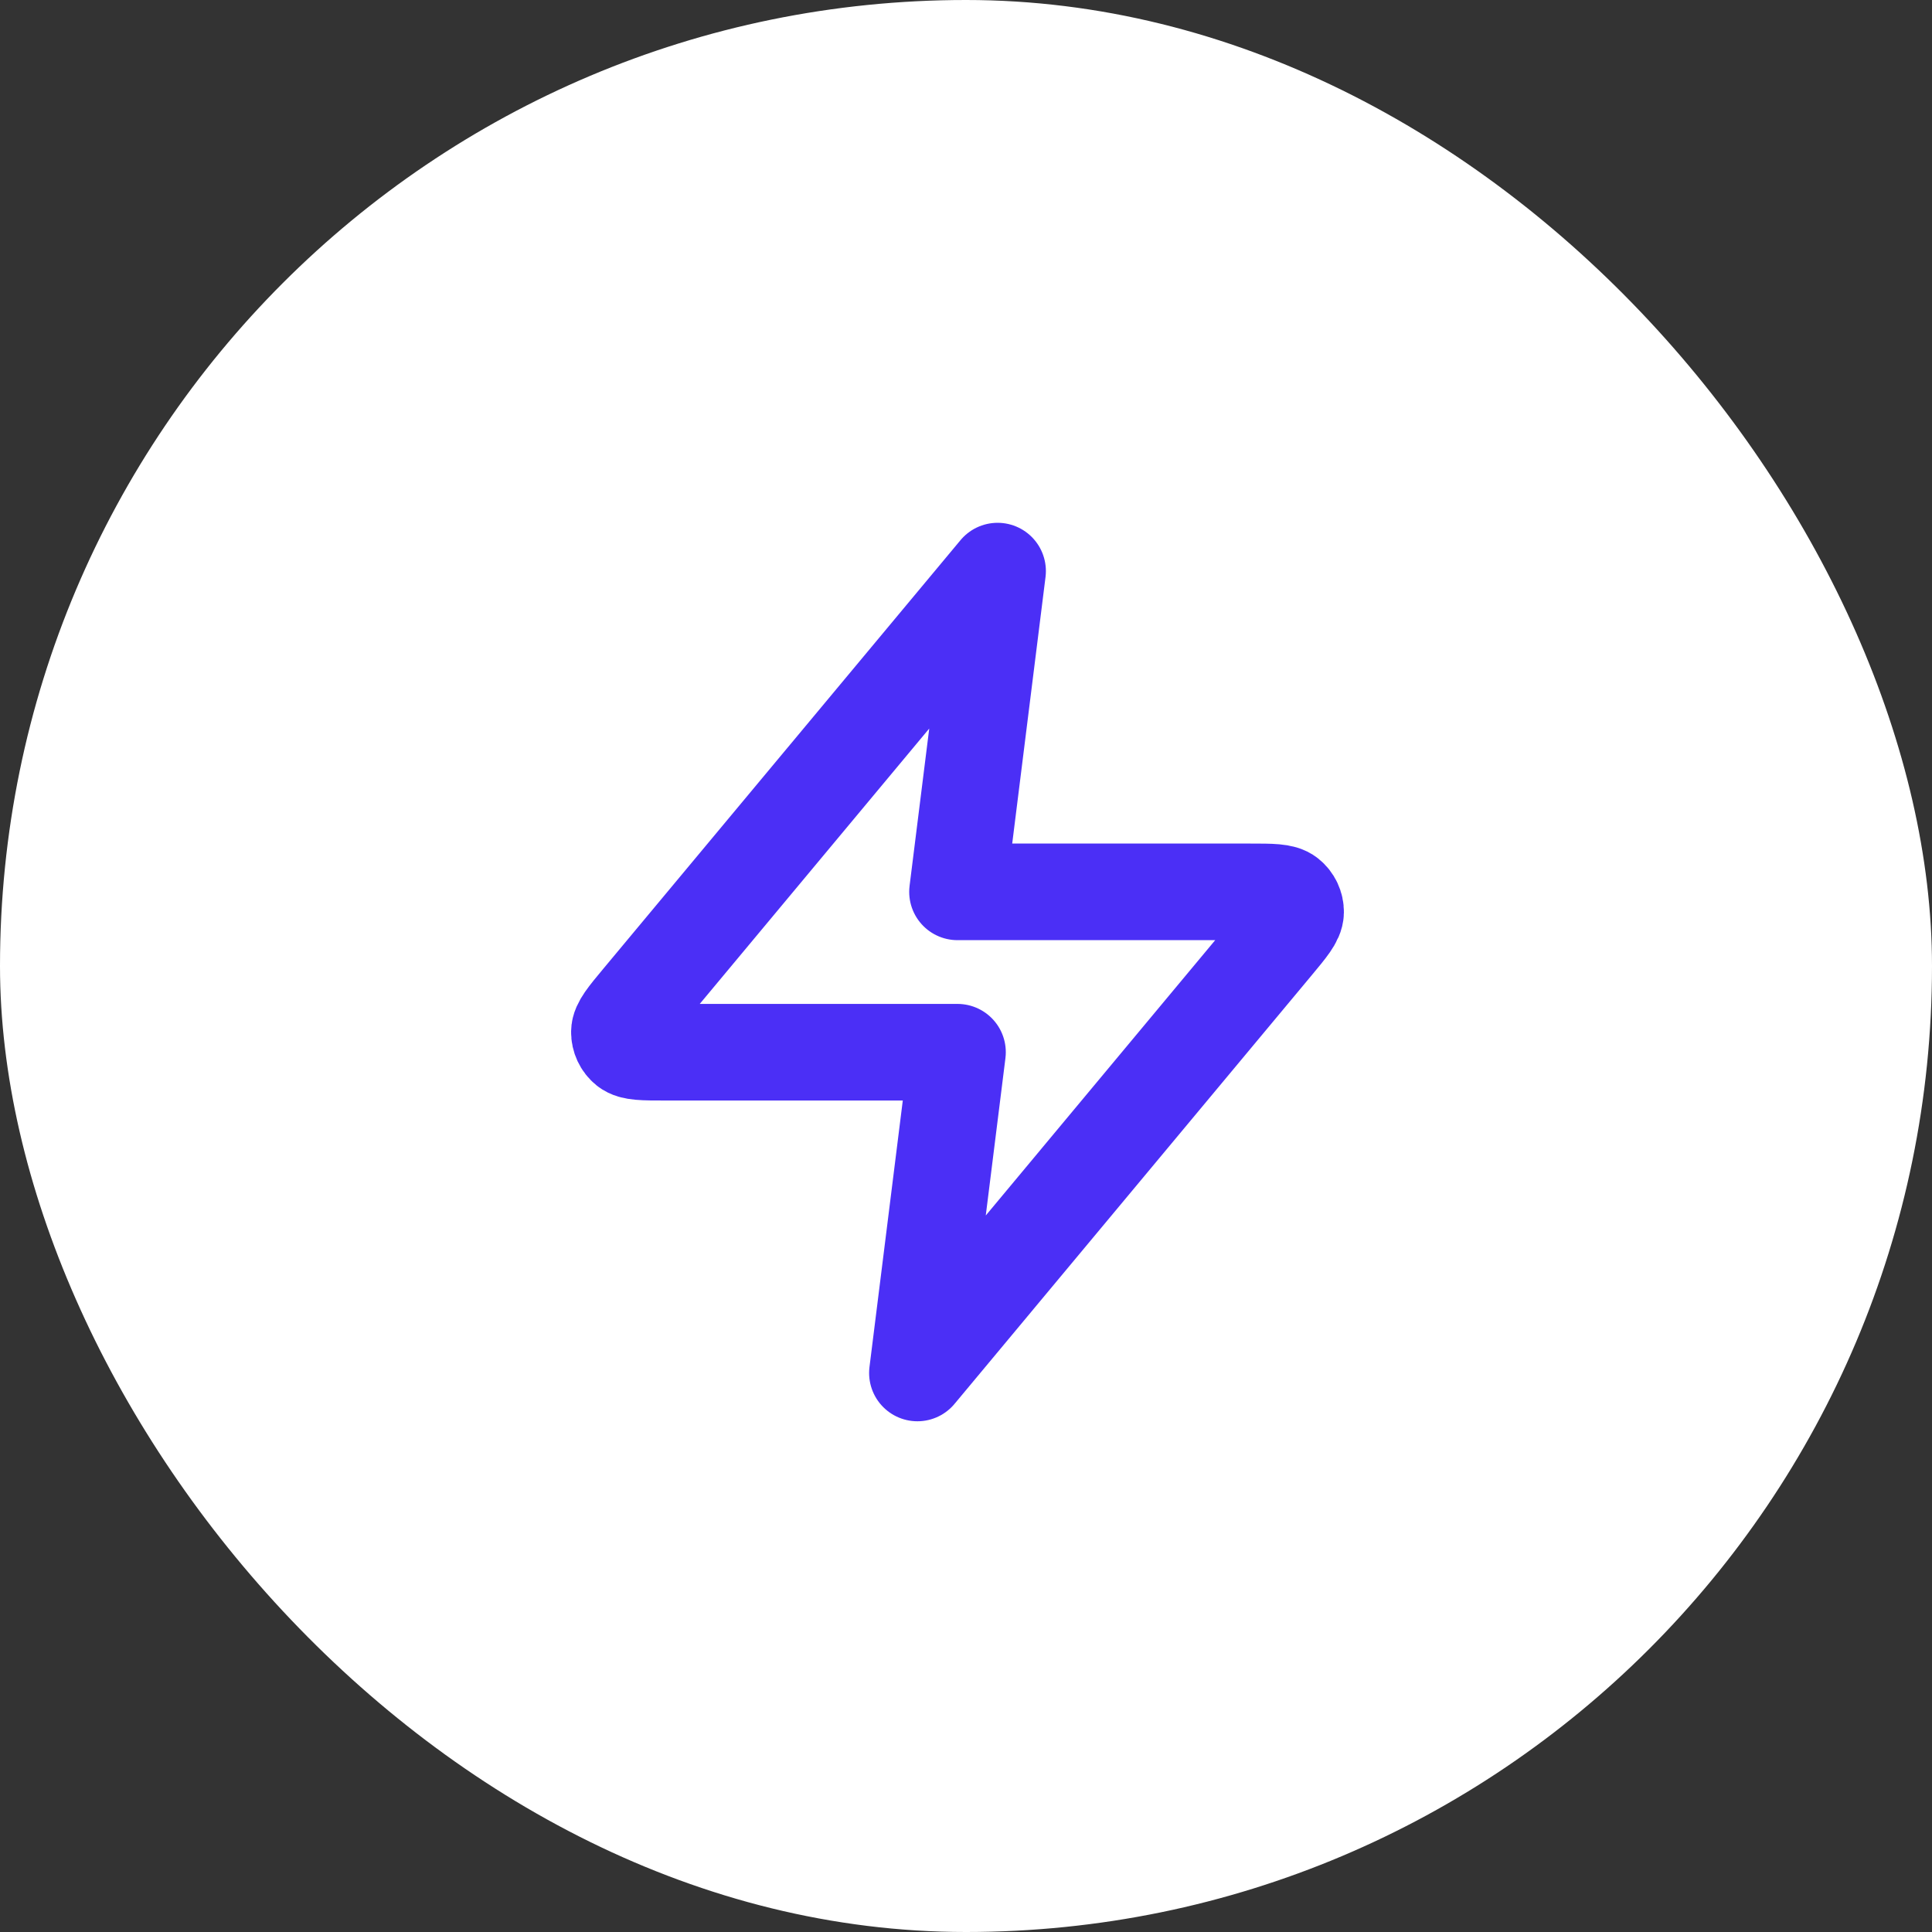
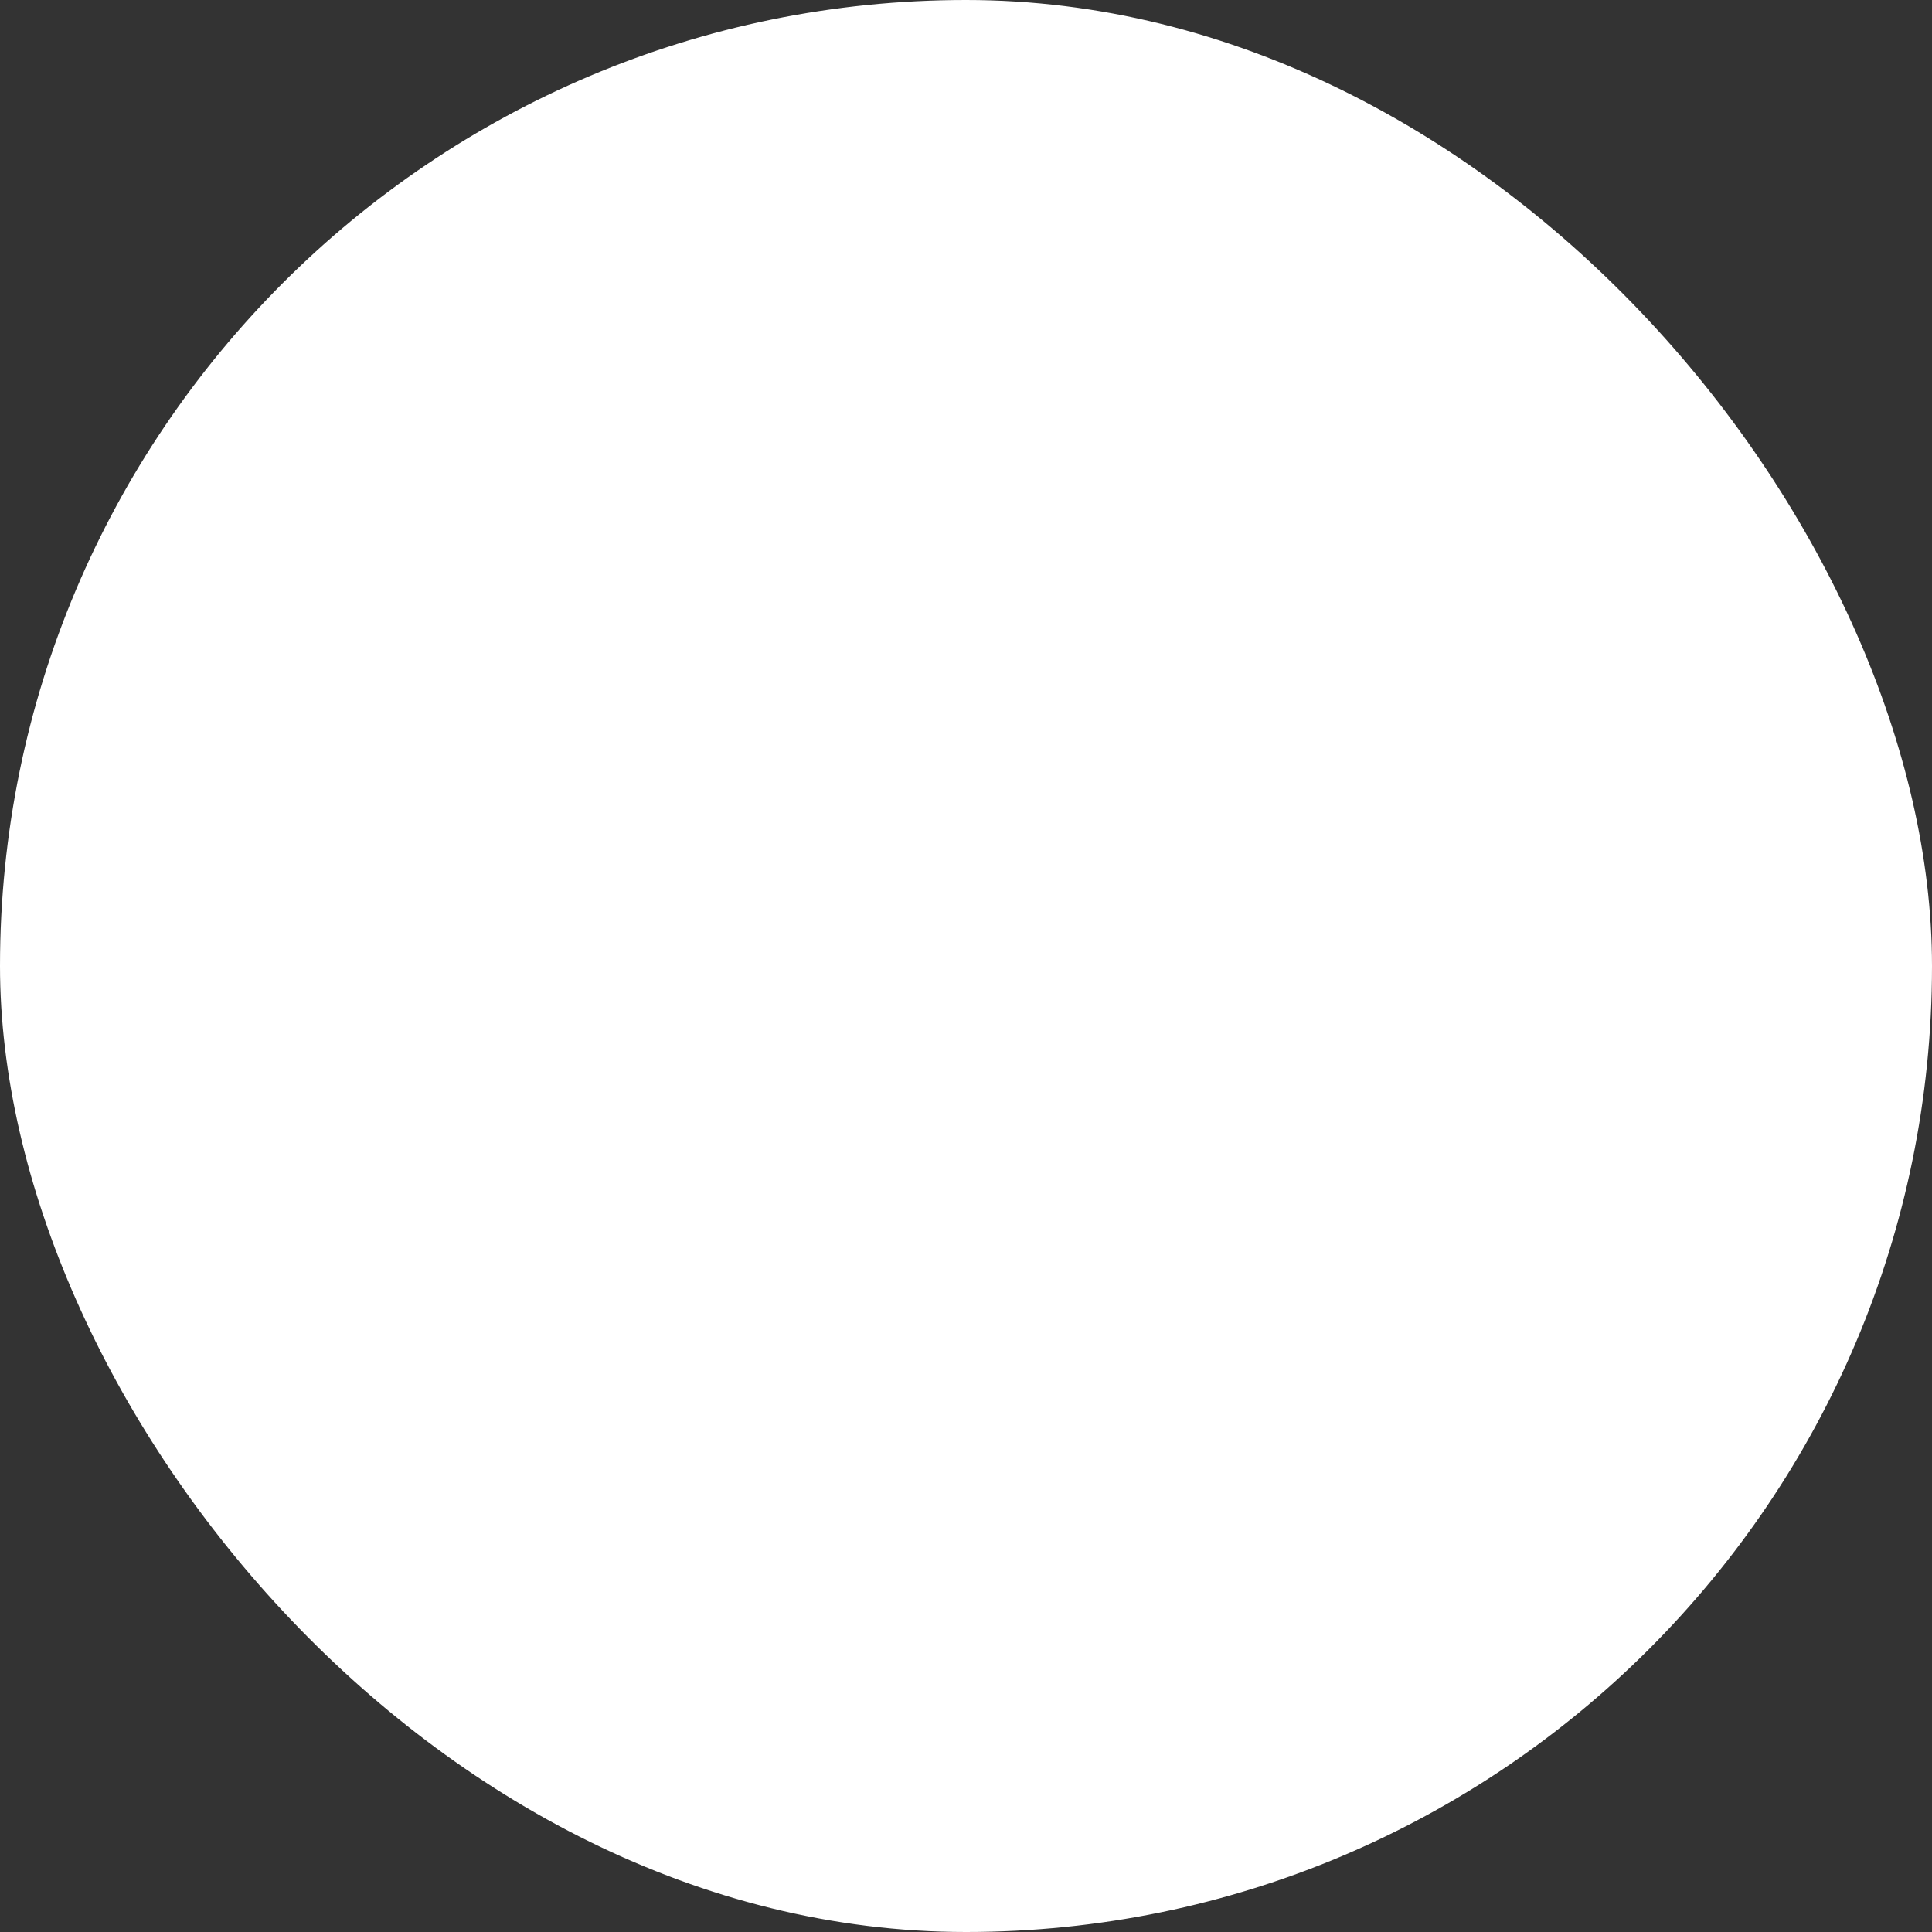
<svg xmlns="http://www.w3.org/2000/svg" width="40" height="40" viewBox="0 0 40 40" fill="none">
  <rect x="0" y="0" width="40" height="40" fill="#333333" stroke="none" />
  <rect width="40" height="40" rx="20" fill="white" />
-   <path d="M20.654 11.824L13.26 20.696C12.971 21.043 12.826 21.217 12.824 21.364C12.822 21.491 12.879 21.613 12.978 21.693C13.092 21.785 13.318 21.785 13.77 21.785H19.824L18.994 28.426L26.387 19.554C26.677 19.206 26.821 19.033 26.824 18.886C26.826 18.758 26.769 18.637 26.669 18.557C26.555 18.465 26.329 18.465 25.877 18.465H19.824L20.654 11.824Z" stroke="#4B2FF6" stroke-width="2" stroke-linecap="round" stroke-linejoin="round" />
</svg>